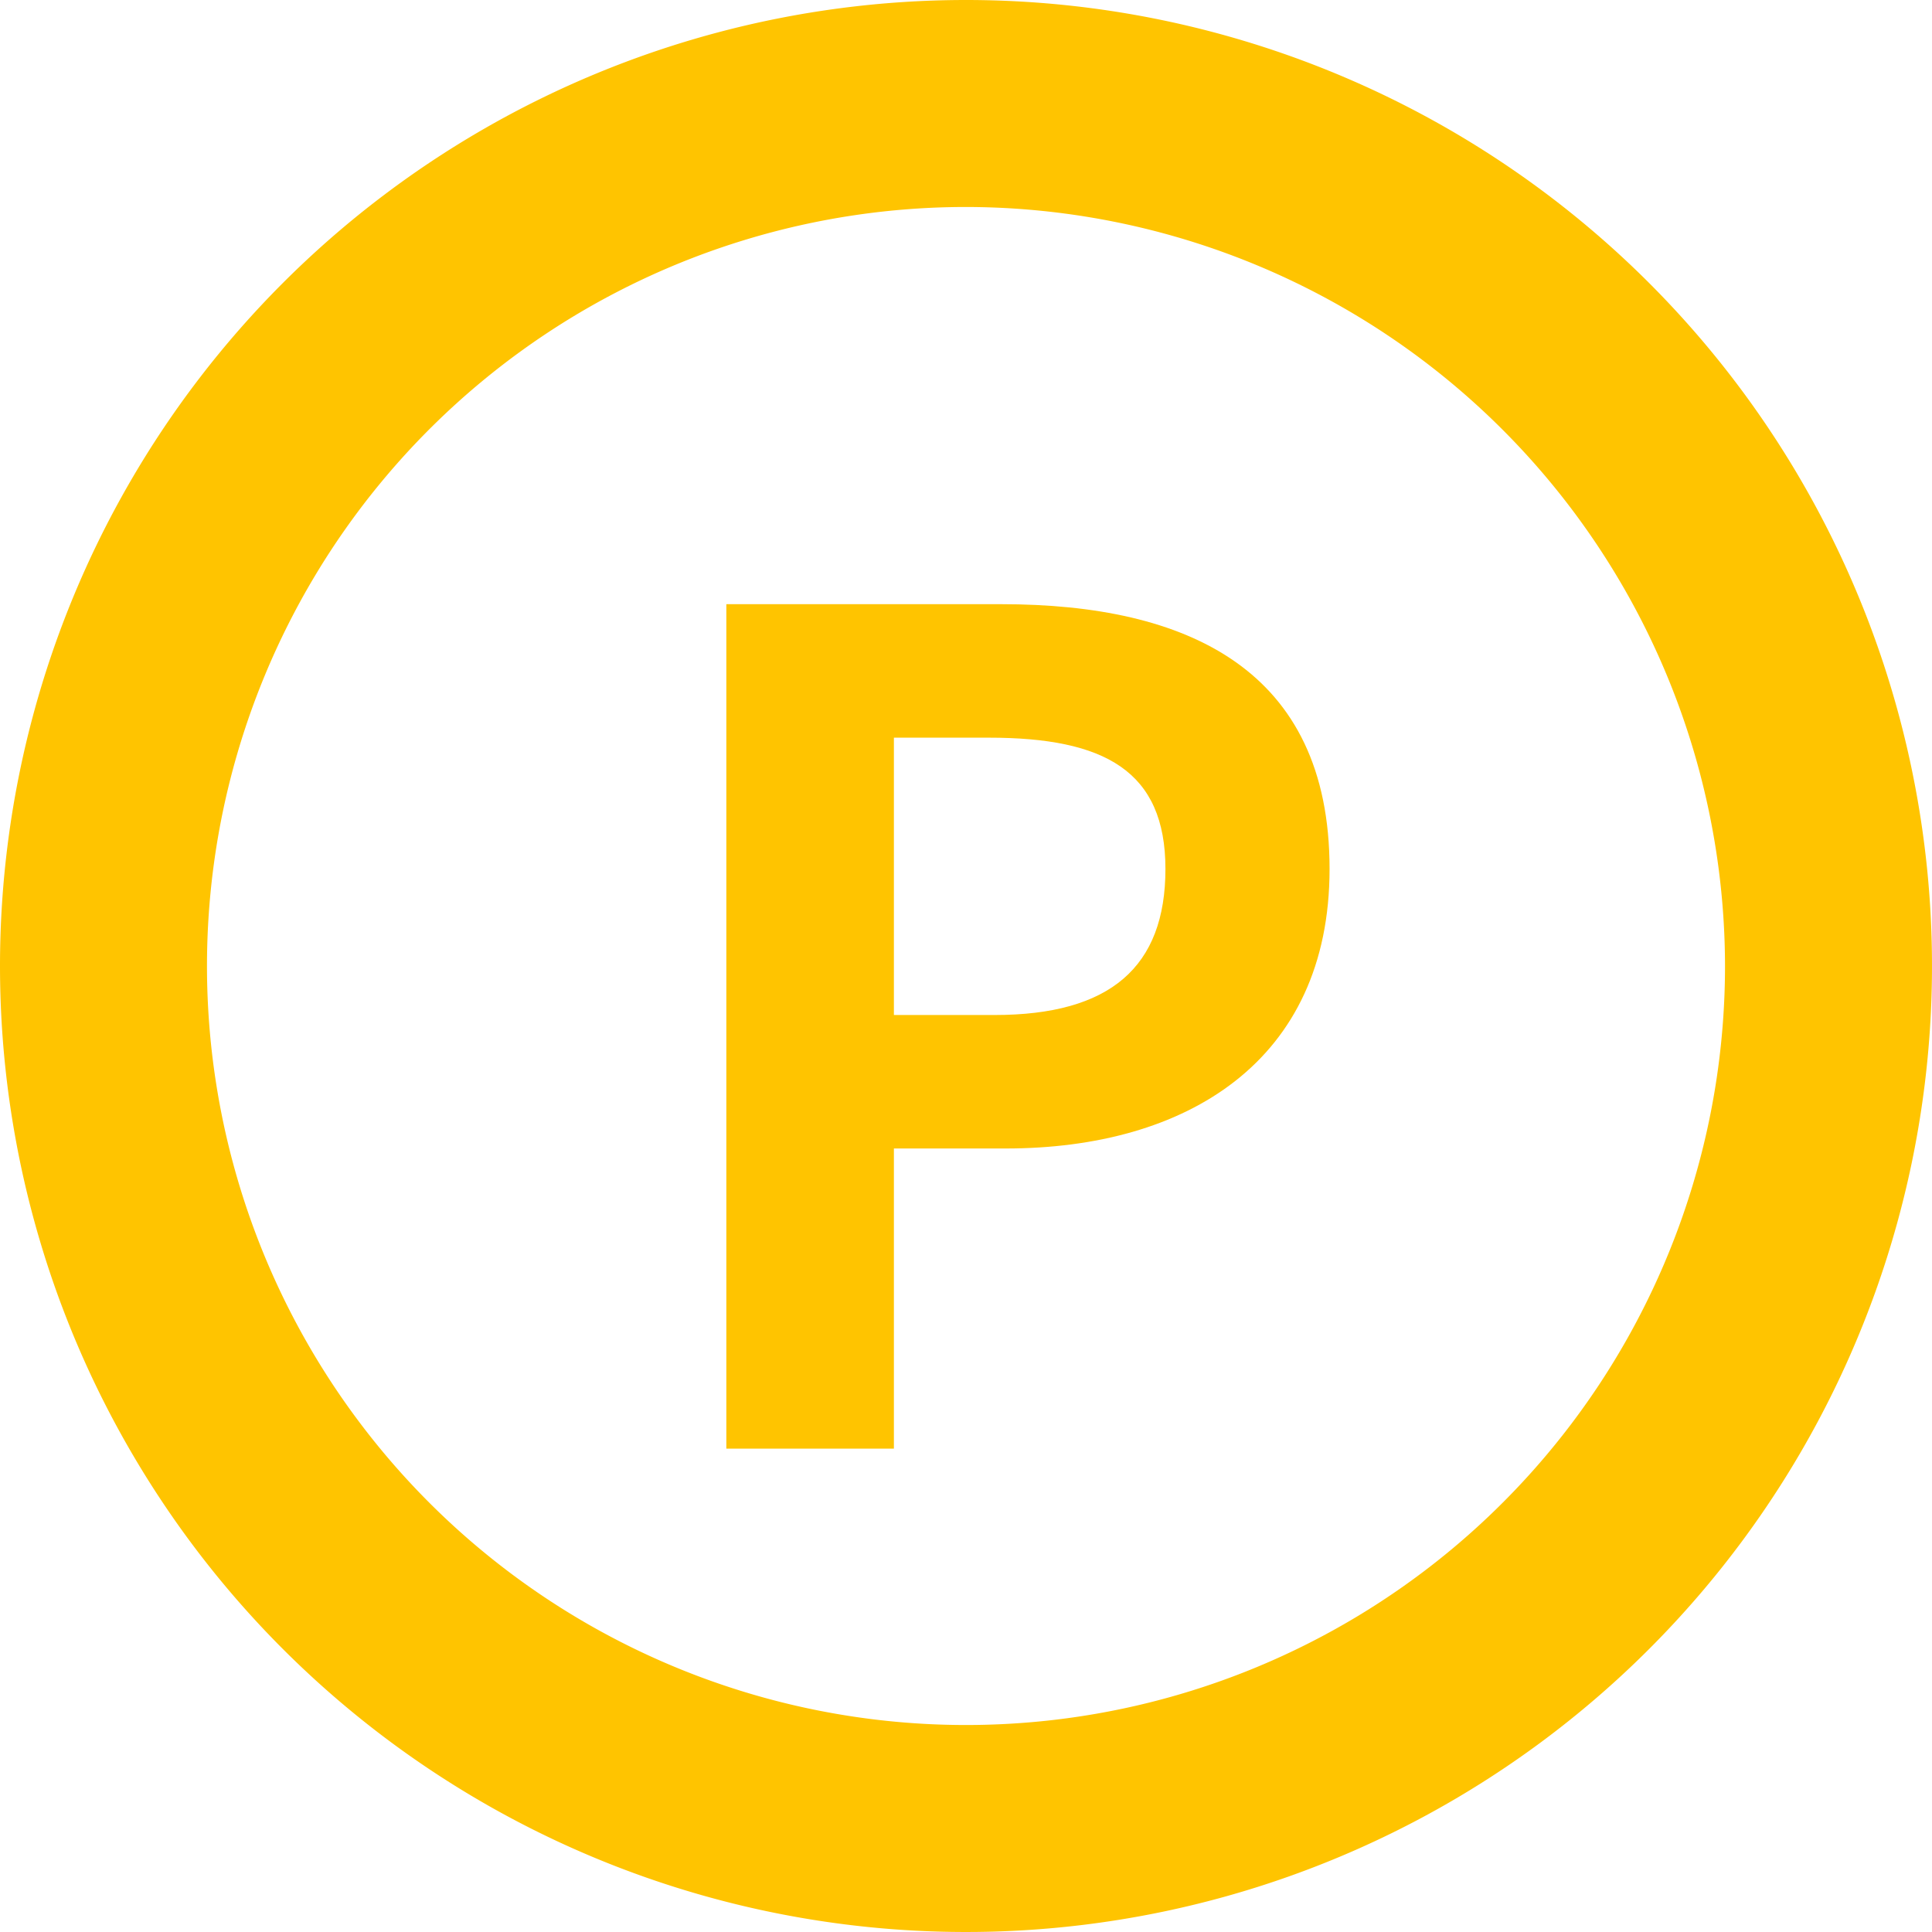
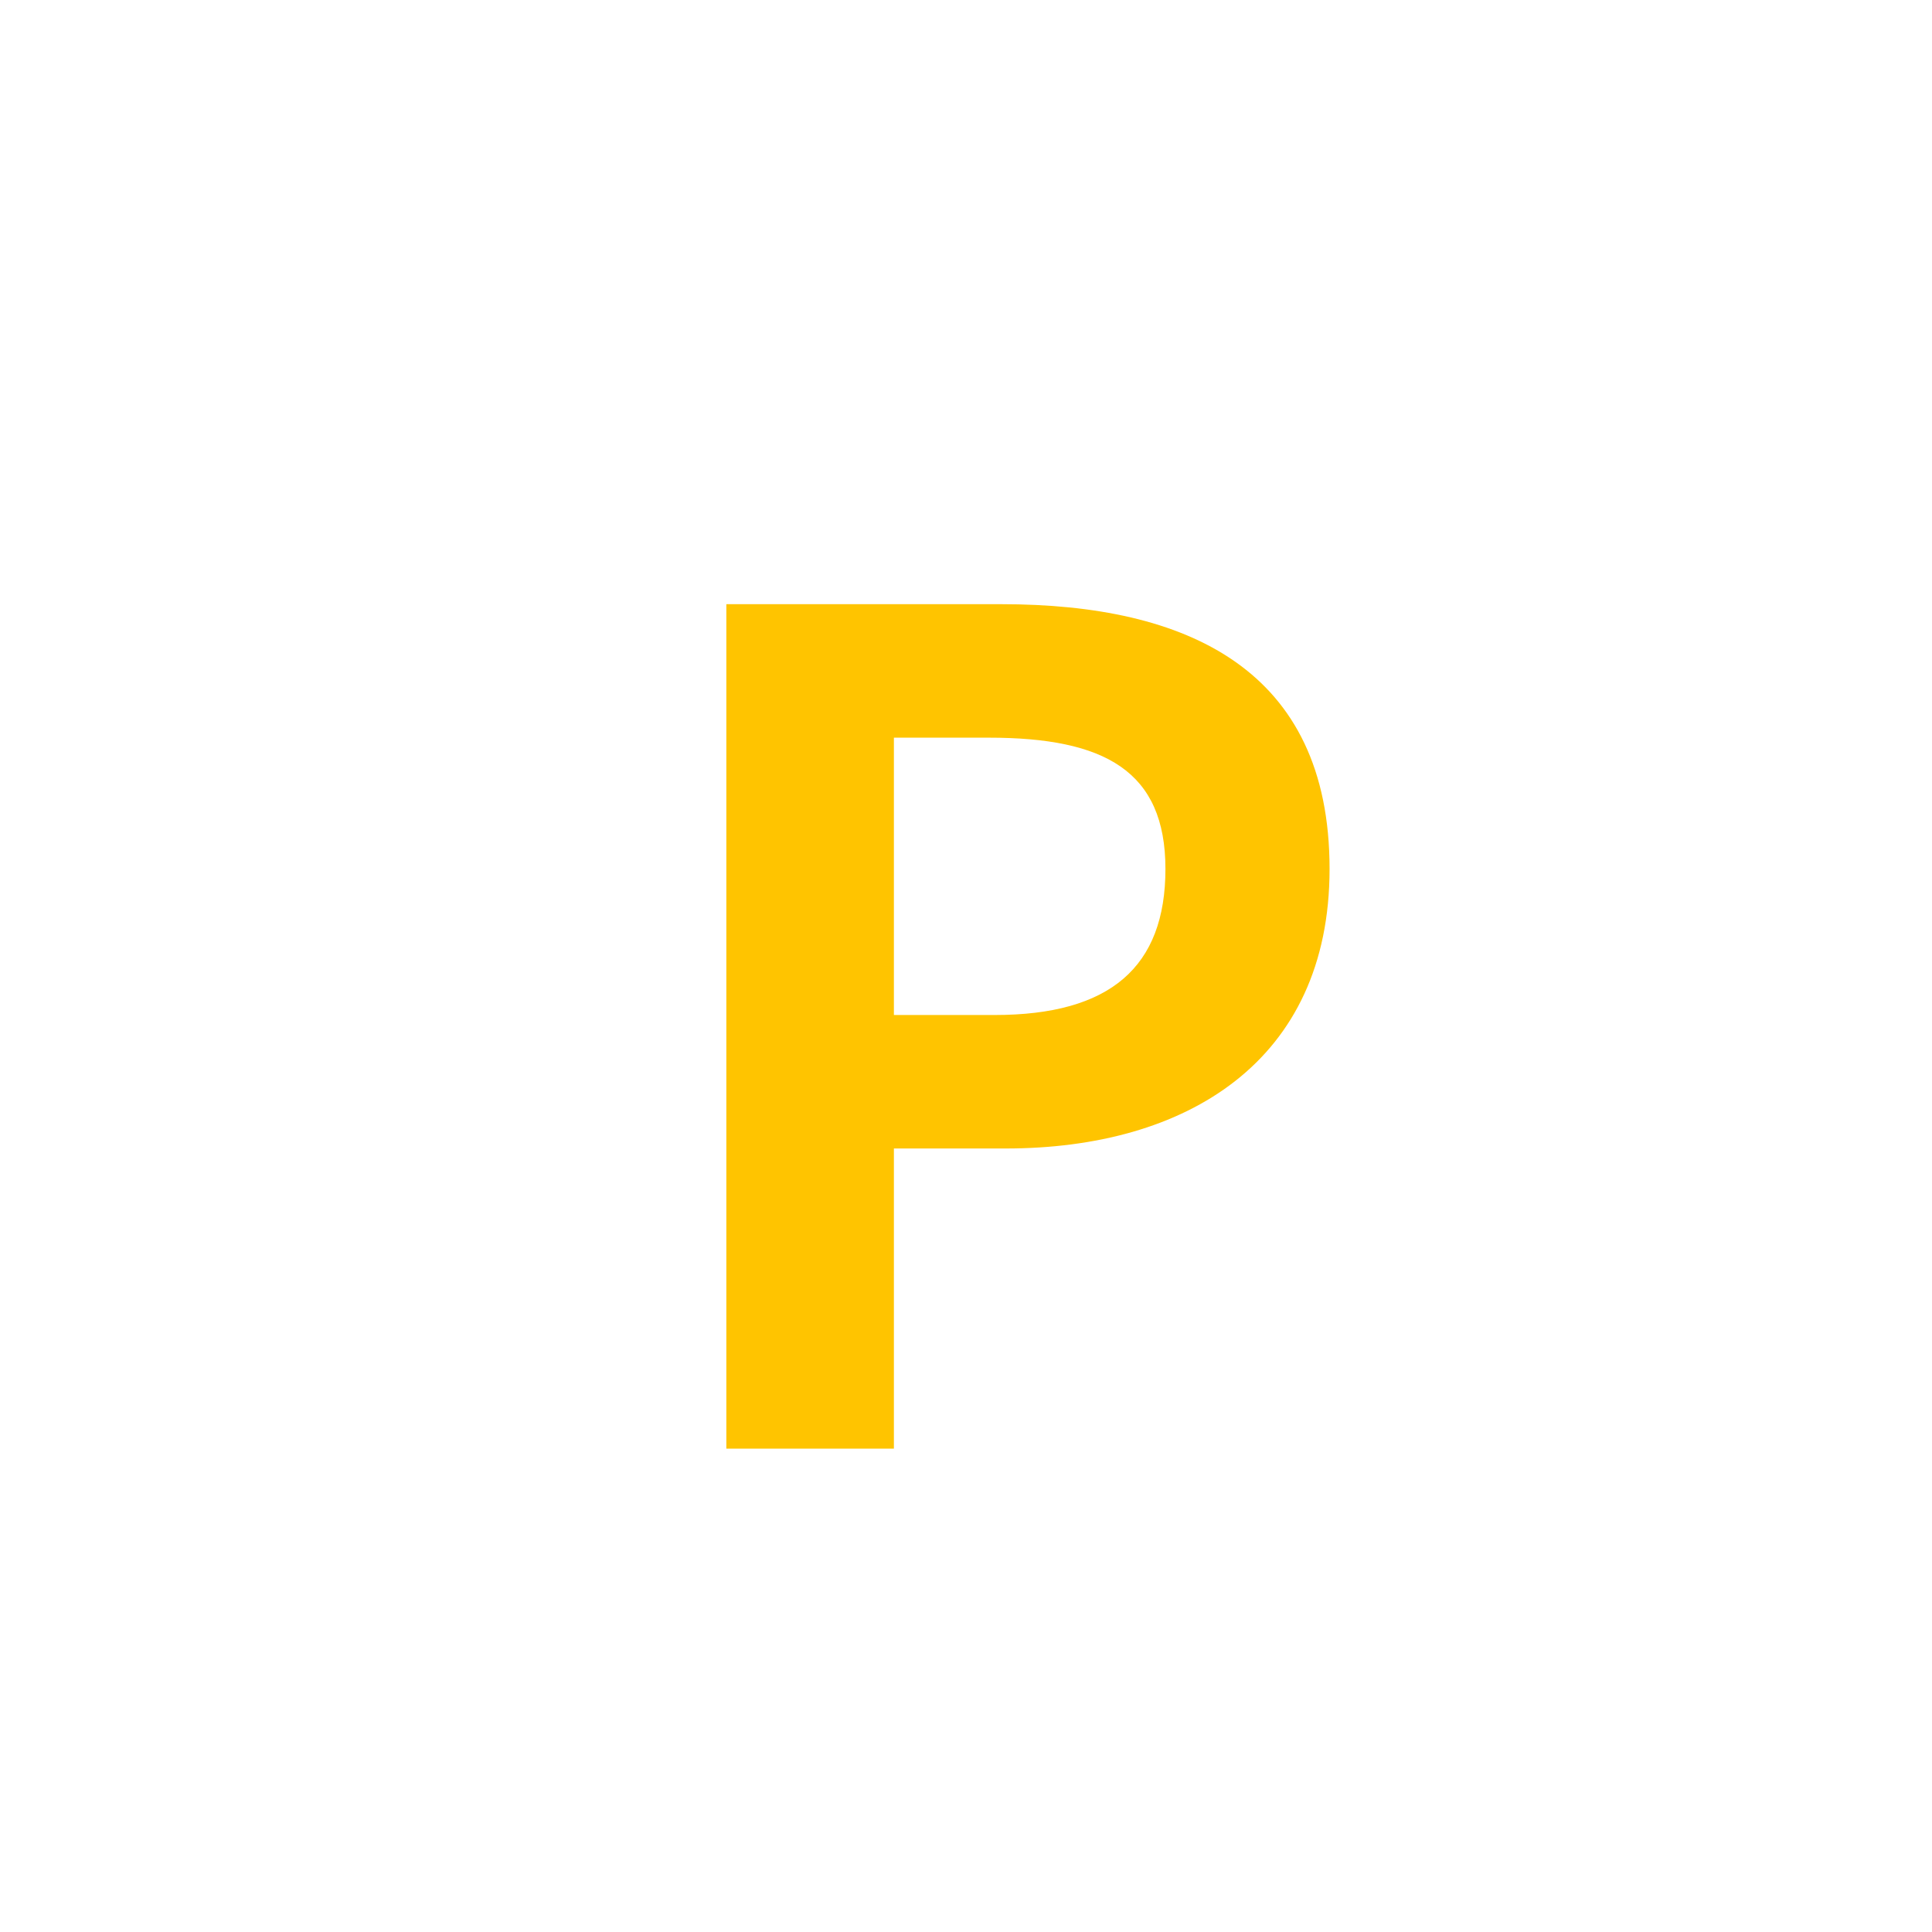
<svg xmlns="http://www.w3.org/2000/svg" id="ic_point_m" width="22" height="22" viewBox="0 0 22 22">
-   <path id="타원_225" data-name="타원 225" d="M11,2.357A8.643,8.643,0,1,0,19.643,11,8.653,8.653,0,0,0,11,2.357M11,0A11,11,0,1,1,0,11,11,11,0,0,1,11,0Z" fill="#ffc400" />
  <path id="패스_4505" data-name="패스 4505" d="M1,1.476H2.908V-1.942H4.184c2.049,0,3.685-.988,3.685-3.184C7.869-7.4,6.246-8.14,4.132-8.14H1ZM2.908-3.462V-6.62H3.991C5.305-6.62,6-6.243,6-5.125S5.369-3.462,4.055-3.462Z" transform="translate(7.271 15.02)" fill="#ffc400" />
</svg>